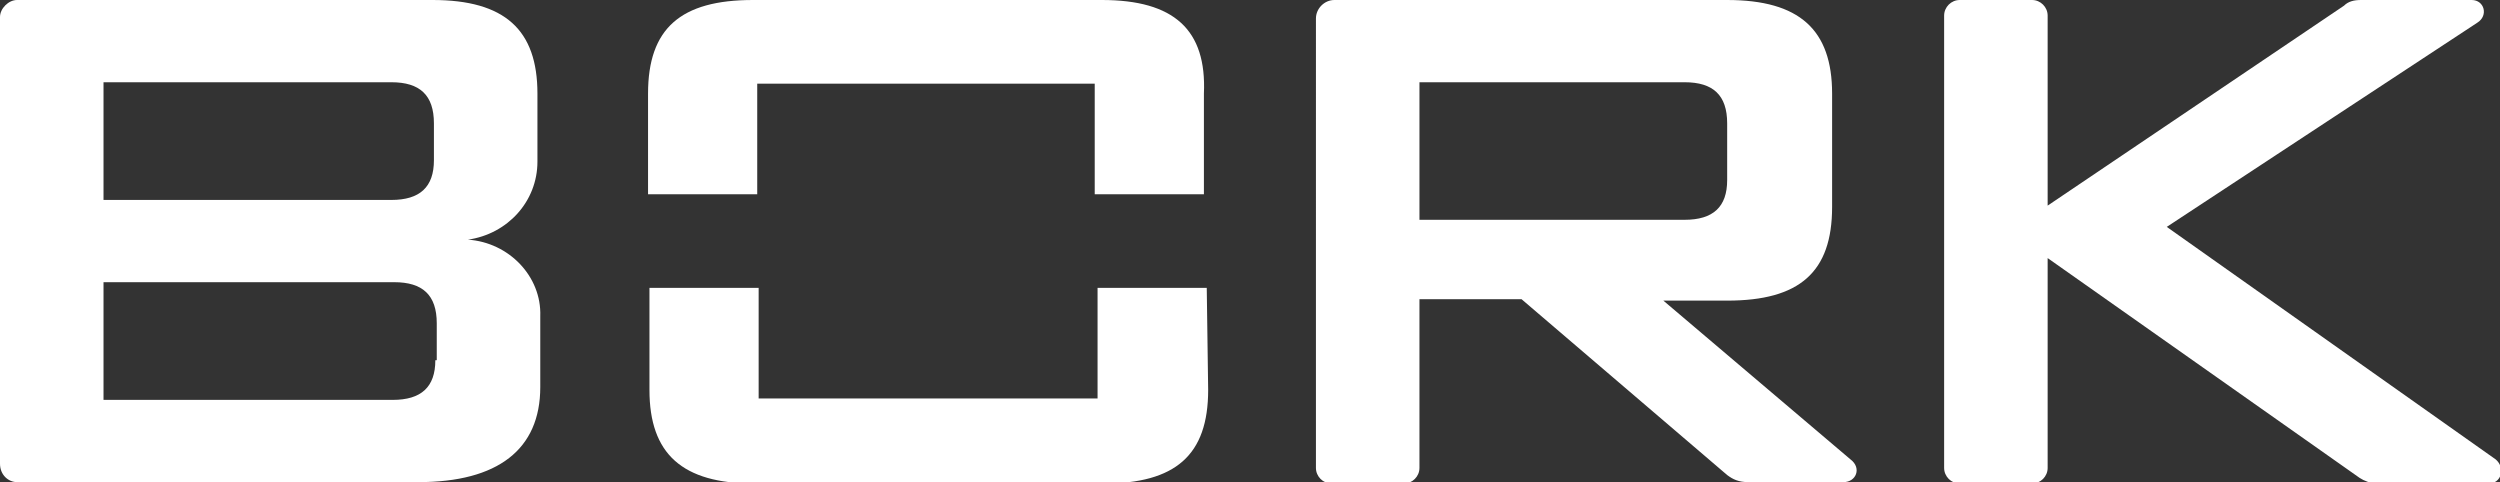
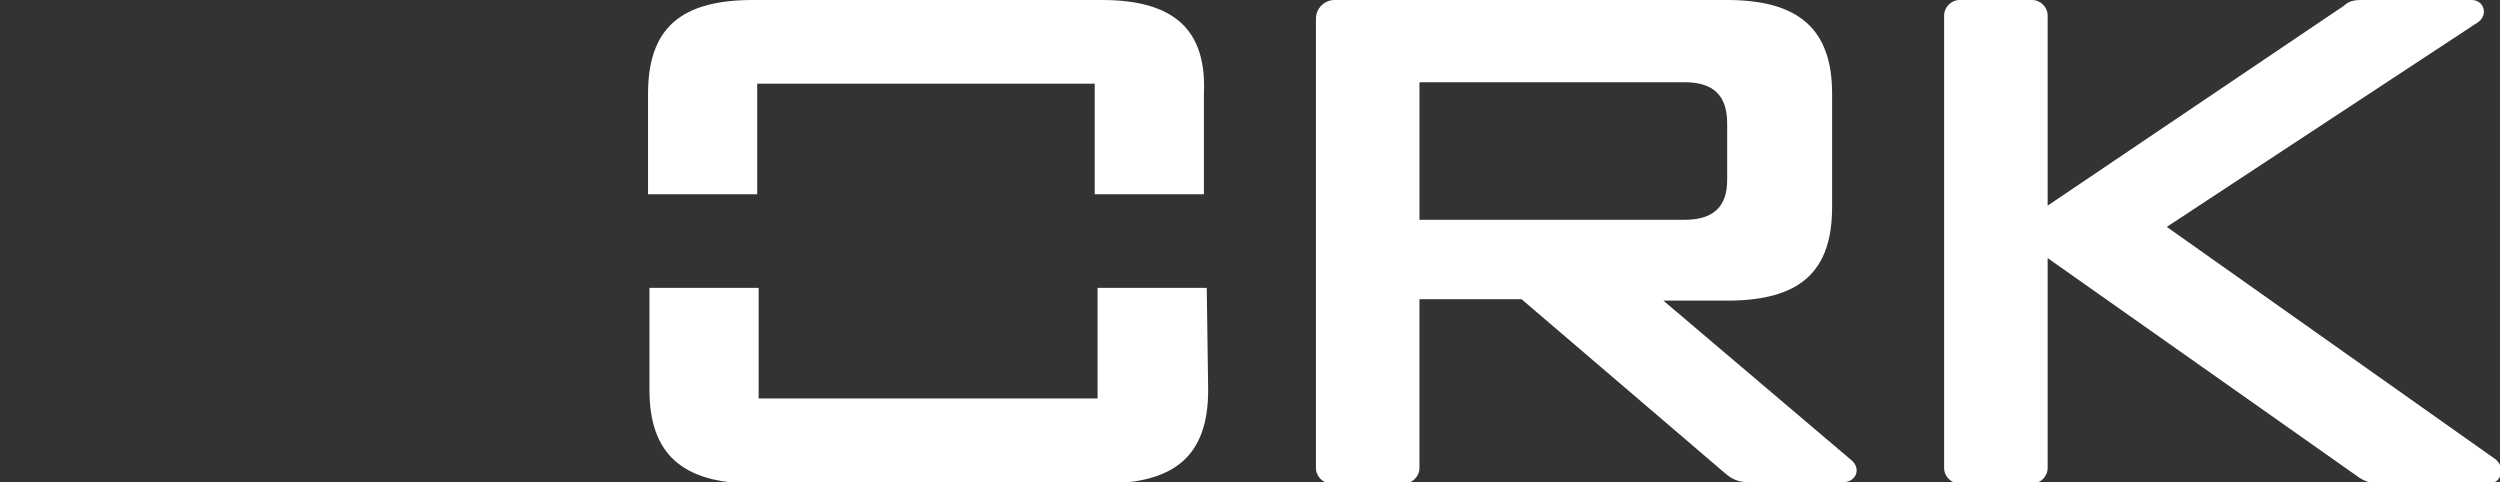
<svg xmlns="http://www.w3.org/2000/svg" class="logo" viewBox="0 0 176.3 34" fill="#fff">
  <rect x="0" y="0" width="176.3" height="34" fill="#333333" stroke="none" />
  <path class="st0" d="M152.8 16l21.9-14.4c0.8-0.5 0.5-1.6-0.4-1.6h-7.8c-0.5 0-0.9 0.1-1.2 0.4l-20.9 14.1V1.1c0-0.6-0.5-1.1-1.1-1.1h-5.1c-0.6 0-1.1 0.5-1.1 1.1V33c0 0.6 0.5 1.1 1.1 1.1h5.1c0.6 0 1.1-0.5 1.1-1.1V18.2l22 15.5c0.3 0.2 0.8 0.4 1.2 0.4h7.9c0.9 0 1.2-1.1 0.5-1.7L152.8 16z" />
  <path class="st0" d="M85.1 20.3h-7.7v7.8H53.5v-7.8h-7.7l0 7.2c0 4.5 2.3 6.6 7.4 6.6h0c0.3 0 24.3 0 24.6 0h0c5.1 0 7.4-2 7.4-6.6L85.1 20.3z" />
  <path class="st0" d="M77.7 0L77.7 0c-0.3 0-24.3 0-24.6 0h0c-5.1 0-7.4 2-7.4 6.6V11v2.7h7.7V5.9h23.8v7.8h7.7V11l0-4.4C85.1 2.1 82.8 0 77.7 0" />
-   <path class="st0" d="M33 16.9L33 16.9 33 16.9c2.8-0.4 4.9-2.7 4.9-5.5l0-4.8c0-4.5-2.3-6.6-7.4-6.6H1.2C0.6 0 0 0.6 0 1.2v31.5C0 33.5 0.6 34 1.2 34h28.3c5.6 0 8.6-2.3 8.6-6.7v-5C38.2 19.5 35.9 17.1 33 16.9M7.3 5.8h20.3c2 0 3 0.9 3 2.9v2.6c0 1.9-1 2.8-3 2.8H7.3V5.8zM30.7 25.4c0 1.9-1 2.8-3 2.8H7.3v-8.3h20.5c2 0 3 0.9 3 2.9V25.4z" />
  <path class="st0" d="M130.5 32.4l-13.2-11.2c0 0 4.4 0 4.5 0l0 0c5.1 0 7.4-2 7.4-6.6l0-8c0-4.5-2.3-6.6-7.4-6.6H94.1c-0.7 0-1.3 0.6-1.3 1.3V33c0 0.6 0.5 1.1 1.1 1.1H99c0.6 0 1.1-0.5 1.1-1.1V21.1h7.2c0 0 0 0 0 0l14.5 12.4c0.4 0.3 0.8 0.5 1.5 0.5h6.7C130.9 34 131.3 33 130.5 32.4M100.1 5.8h18.7c2 0 3 0.9 3 2.9v4c0 1.9-1 2.8-3 2.8h-18.7V5.8z" />
</svg>